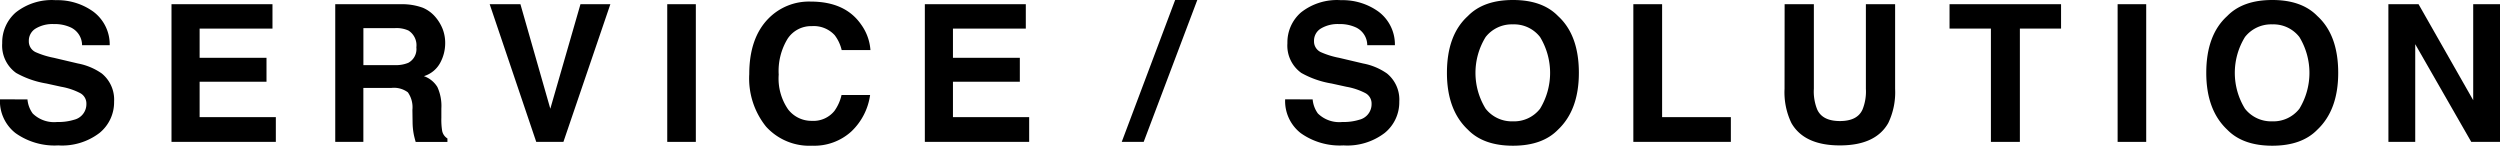
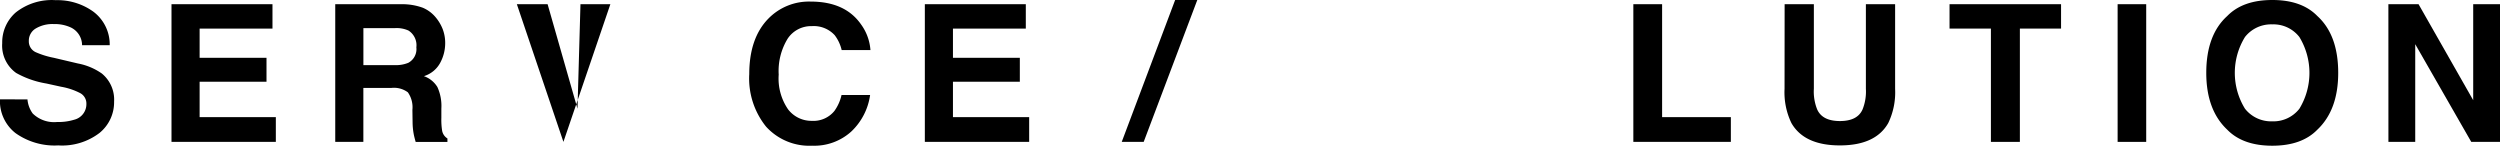
<svg xmlns="http://www.w3.org/2000/svg" width="365.933" height="21.328" viewBox="0 0 365.933 21.328">
  <g id="service_" data-name="service〜" transform="translate(-657.77 -2375.174)">
    <path id="パス_5057" data-name="パス 5057" d="M661.79,2389.721a4.09,4.09,0,0,0,.767,2.064,4.468,4.468,0,0,0,3.588,1.244,7.716,7.716,0,0,0,2.471-.328,2.346,2.346,0,0,0,1.8-2.338,1.724,1.724,0,0,0-.883-1.545,9.554,9.554,0,0,0-2.8-.943l-2.182-.479a13.542,13.542,0,0,1-4.42-1.545,4.912,4.912,0,0,1-2.037-4.361,5.791,5.791,0,0,1,1.993-4.5,8.5,8.5,0,0,1,5.855-1.791,8.973,8.973,0,0,1,5.5,1.689,6,6,0,0,1,2.388,4.9h-4.047a2.887,2.887,0,0,0-1.626-2.584,5.574,5.574,0,0,0-2.509-.506,4.778,4.778,0,0,0-2.663.656,2.077,2.077,0,0,0-.995,1.832,1.729,1.729,0,0,0,.981,1.614,12.2,12.2,0,0,0,2.677.834l3.537.834a8.981,8.981,0,0,1,3.485,1.463,4.93,4.93,0,0,1,1.8,4.115,5.781,5.781,0,0,1-2.135,4.587,9.013,9.013,0,0,1-6.032,1.825,9.856,9.856,0,0,1-6.26-1.8,5.948,5.948,0,0,1-2.28-4.942Z" />
    <path id="パス_5058" data-name="パス 5058" d="M697.653,2379.357H686.989v4.28h9.789v3.5h-9.789v5.181h11.156v3.623H682.873v-20.152h14.78Z" />
    <path id="パス_5059" data-name="パス 5059" d="M719.661,2376.309a4.966,4.966,0,0,1,1.886,1.408,6.279,6.279,0,0,1,1.014,1.7,5.666,5.666,0,0,1,.373,2.119,6.037,6.037,0,0,1-.725,2.823,4.045,4.045,0,0,1-2.392,1.962,3.765,3.765,0,0,1,1.975,1.593,6.635,6.635,0,0,1,.581,3.151v1.354a10.2,10.2,0,0,0,.111,1.873,1.678,1.678,0,0,0,.778,1.148v.506h-4.649q-.19-.669-.273-1.08a9.943,9.943,0,0,1-.178-1.736l-.027-1.873a3.8,3.8,0,0,0-.666-2.57,3.394,3.394,0,0,0-2.4-.643h-4.113v7.9h-4.115v-20.152h9.639A8.773,8.773,0,0,1,719.661,2376.309Zm-8.7,2.98v5.414h4.532a4.825,4.825,0,0,0,2.026-.328,2.268,2.268,0,0,0,1.194-2.27,2.545,2.545,0,0,0-1.155-2.461,4.2,4.2,0,0,0-1.948-.355Z" />
-     <path id="パス_5060" data-name="パス 5060" d="M742.735,2375.789h4.375l-6.871,20.152h-3.978l-6.815-20.152h4.5l4.375,15.3Z" />
-     <path id="パス_5061" data-name="パス 5061" d="M759.621,2395.941h-4.184v-20.152h4.184Z" />
+     <path id="パス_5060" data-name="パス 5060" d="M742.735,2375.789h4.375l-6.871,20.152l-6.815-20.152h4.5l4.375,15.3Z" />
    <path id="パス_5062" data-name="パス 5062" d="M770.243,2377.894a8.3,8.3,0,0,1,6.2-2.488q5.031,0,7.358,3.336a7.275,7.275,0,0,1,1.379,3.76h-4.211a5.741,5.741,0,0,0-1.031-2.188A4.151,4.151,0,0,0,776.6,2379a4.107,4.107,0,0,0-3.549,1.852,9.051,9.051,0,0,0-1.3,5.244,7.949,7.949,0,0,0,1.37,5.079,4.3,4.3,0,0,0,3.484,1.688,3.947,3.947,0,0,0,3.3-1.449,6.375,6.375,0,0,0,1.043-2.338h4.183a9.072,9.072,0,0,1-2.766,5.359,8.046,8.046,0,0,1-5.7,2.065,8.552,8.552,0,0,1-6.762-2.789,11.242,11.242,0,0,1-2.462-7.684Q767.443,2380.752,770.243,2377.894Z" />
    <path id="パス_5063" data-name="パス 5063" d="M807.921,2379.357H797.257v4.28h9.789v3.5h-9.789v5.181h11.156v3.623H793.142v-20.152h14.779Z" />
    <path id="パス_5064" data-name="パス 5064" d="M829.779,2375.174h3.242l-7.845,20.767h-3.213Z" />
    <g id="グループ_1371" data-name="グループ 1371">
-       <path id="パス_5065" data-name="パス 5065" d="M849.907,2389.721a4.1,4.1,0,0,0,.768,2.064,4.467,4.467,0,0,0,3.587,1.244,7.707,7.707,0,0,0,2.471-.328,2.345,2.345,0,0,0,1.8-2.338,1.723,1.723,0,0,0-.882-1.545,9.562,9.562,0,0,0-2.8-.943l-2.182-.479a13.544,13.544,0,0,1-4.419-1.545,4.913,4.913,0,0,1-2.037-4.361,5.791,5.791,0,0,1,1.993-4.5,8.494,8.494,0,0,1,5.854-1.791,8.976,8.976,0,0,1,5.5,1.689,6,6,0,0,1,2.387,4.9h-4.047a2.885,2.885,0,0,0-1.626-2.584,5.572,5.572,0,0,0-2.508-.506,4.782,4.782,0,0,0-2.664.656,2.079,2.079,0,0,0-.995,1.832,1.728,1.728,0,0,0,.982,1.614,12.16,12.16,0,0,0,2.677.834l3.537.834a8.982,8.982,0,0,1,3.485,1.463,4.93,4.93,0,0,1,1.8,4.115,5.784,5.784,0,0,1-2.135,4.587,9.015,9.015,0,0,1-6.032,1.825,9.856,9.856,0,0,1-6.26-1.8,5.948,5.948,0,0,1-2.28-4.942Z" />
-       <path id="パス_5066" data-name="パス 5066" d="M885.825,2394.15q-2.283,2.352-6.6,2.352t-6.6-2.352q-3.063-2.884-3.062-8.312,0-5.538,3.062-8.313,2.283-2.35,6.6-2.351t6.6,2.351q3.049,2.777,3.049,8.313Q888.874,2391.265,885.825,2394.15Zm-2.631-3.062a10.1,10.1,0,0,0,0-10.493,4.8,4.8,0,0,0-3.972-1.853,4.865,4.865,0,0,0-3.992,1.846,9.989,9.989,0,0,0,0,10.5,4.868,4.868,0,0,0,3.992,1.846A4.812,4.812,0,0,0,883.194,2391.088Z" />
      <path id="パス_5067" data-name="パス 5067" d="M896.847,2375.789h4.211v16.529h10.063v3.623H896.847Z" />
      <path id="パス_5068" data-name="パス 5068" d="M918.991,2375.789h4.279v12.377a7.01,7.01,0,0,0,.49,3.033q.763,1.693,3.324,1.693t3.311-1.693a7.026,7.026,0,0,0,.49-3.033v-12.377h4.279v12.387a10.393,10.393,0,0,1-1,5q-1.857,3.281-7.084,3.281t-7.1-3.281a10.381,10.381,0,0,1-1-5Z" />
      <path id="パス_5069" data-name="パス 5069" d="M959.454,2375.789v3.568h-6.029v16.584h-4.239v-16.584H943.13v-3.568Z" />
      <path id="パス_5070" data-name="パス 5070" d="M971.917,2395.941h-4.184v-20.152h4.184Z" />
      <path id="パス_5071" data-name="パス 5071" d="M996.972,2394.15q-2.283,2.352-6.6,2.352t-6.6-2.352q-3.063-2.884-3.063-8.312,0-5.538,3.063-8.313,2.283-2.35,6.6-2.351t6.6,2.351q3.048,2.777,3.049,8.313Q1000.021,2391.265,996.972,2394.15Zm-2.632-3.062a10.1,10.1,0,0,0,0-10.493,4.8,4.8,0,0,0-3.972-1.853,4.865,4.865,0,0,0-3.992,1.846,9.994,9.994,0,0,0,0,10.5,4.868,4.868,0,0,0,3.992,1.846A4.812,4.812,0,0,0,994.34,2391.088Z" />
      <path id="パス_5072" data-name="パス 5072" d="M1007.365,2375.789h4.415l8,14.052v-14.052h3.924v20.152h-4.21l-8.2-14.3v14.3h-3.924Z" />
    </g>
  </g>
</svg>